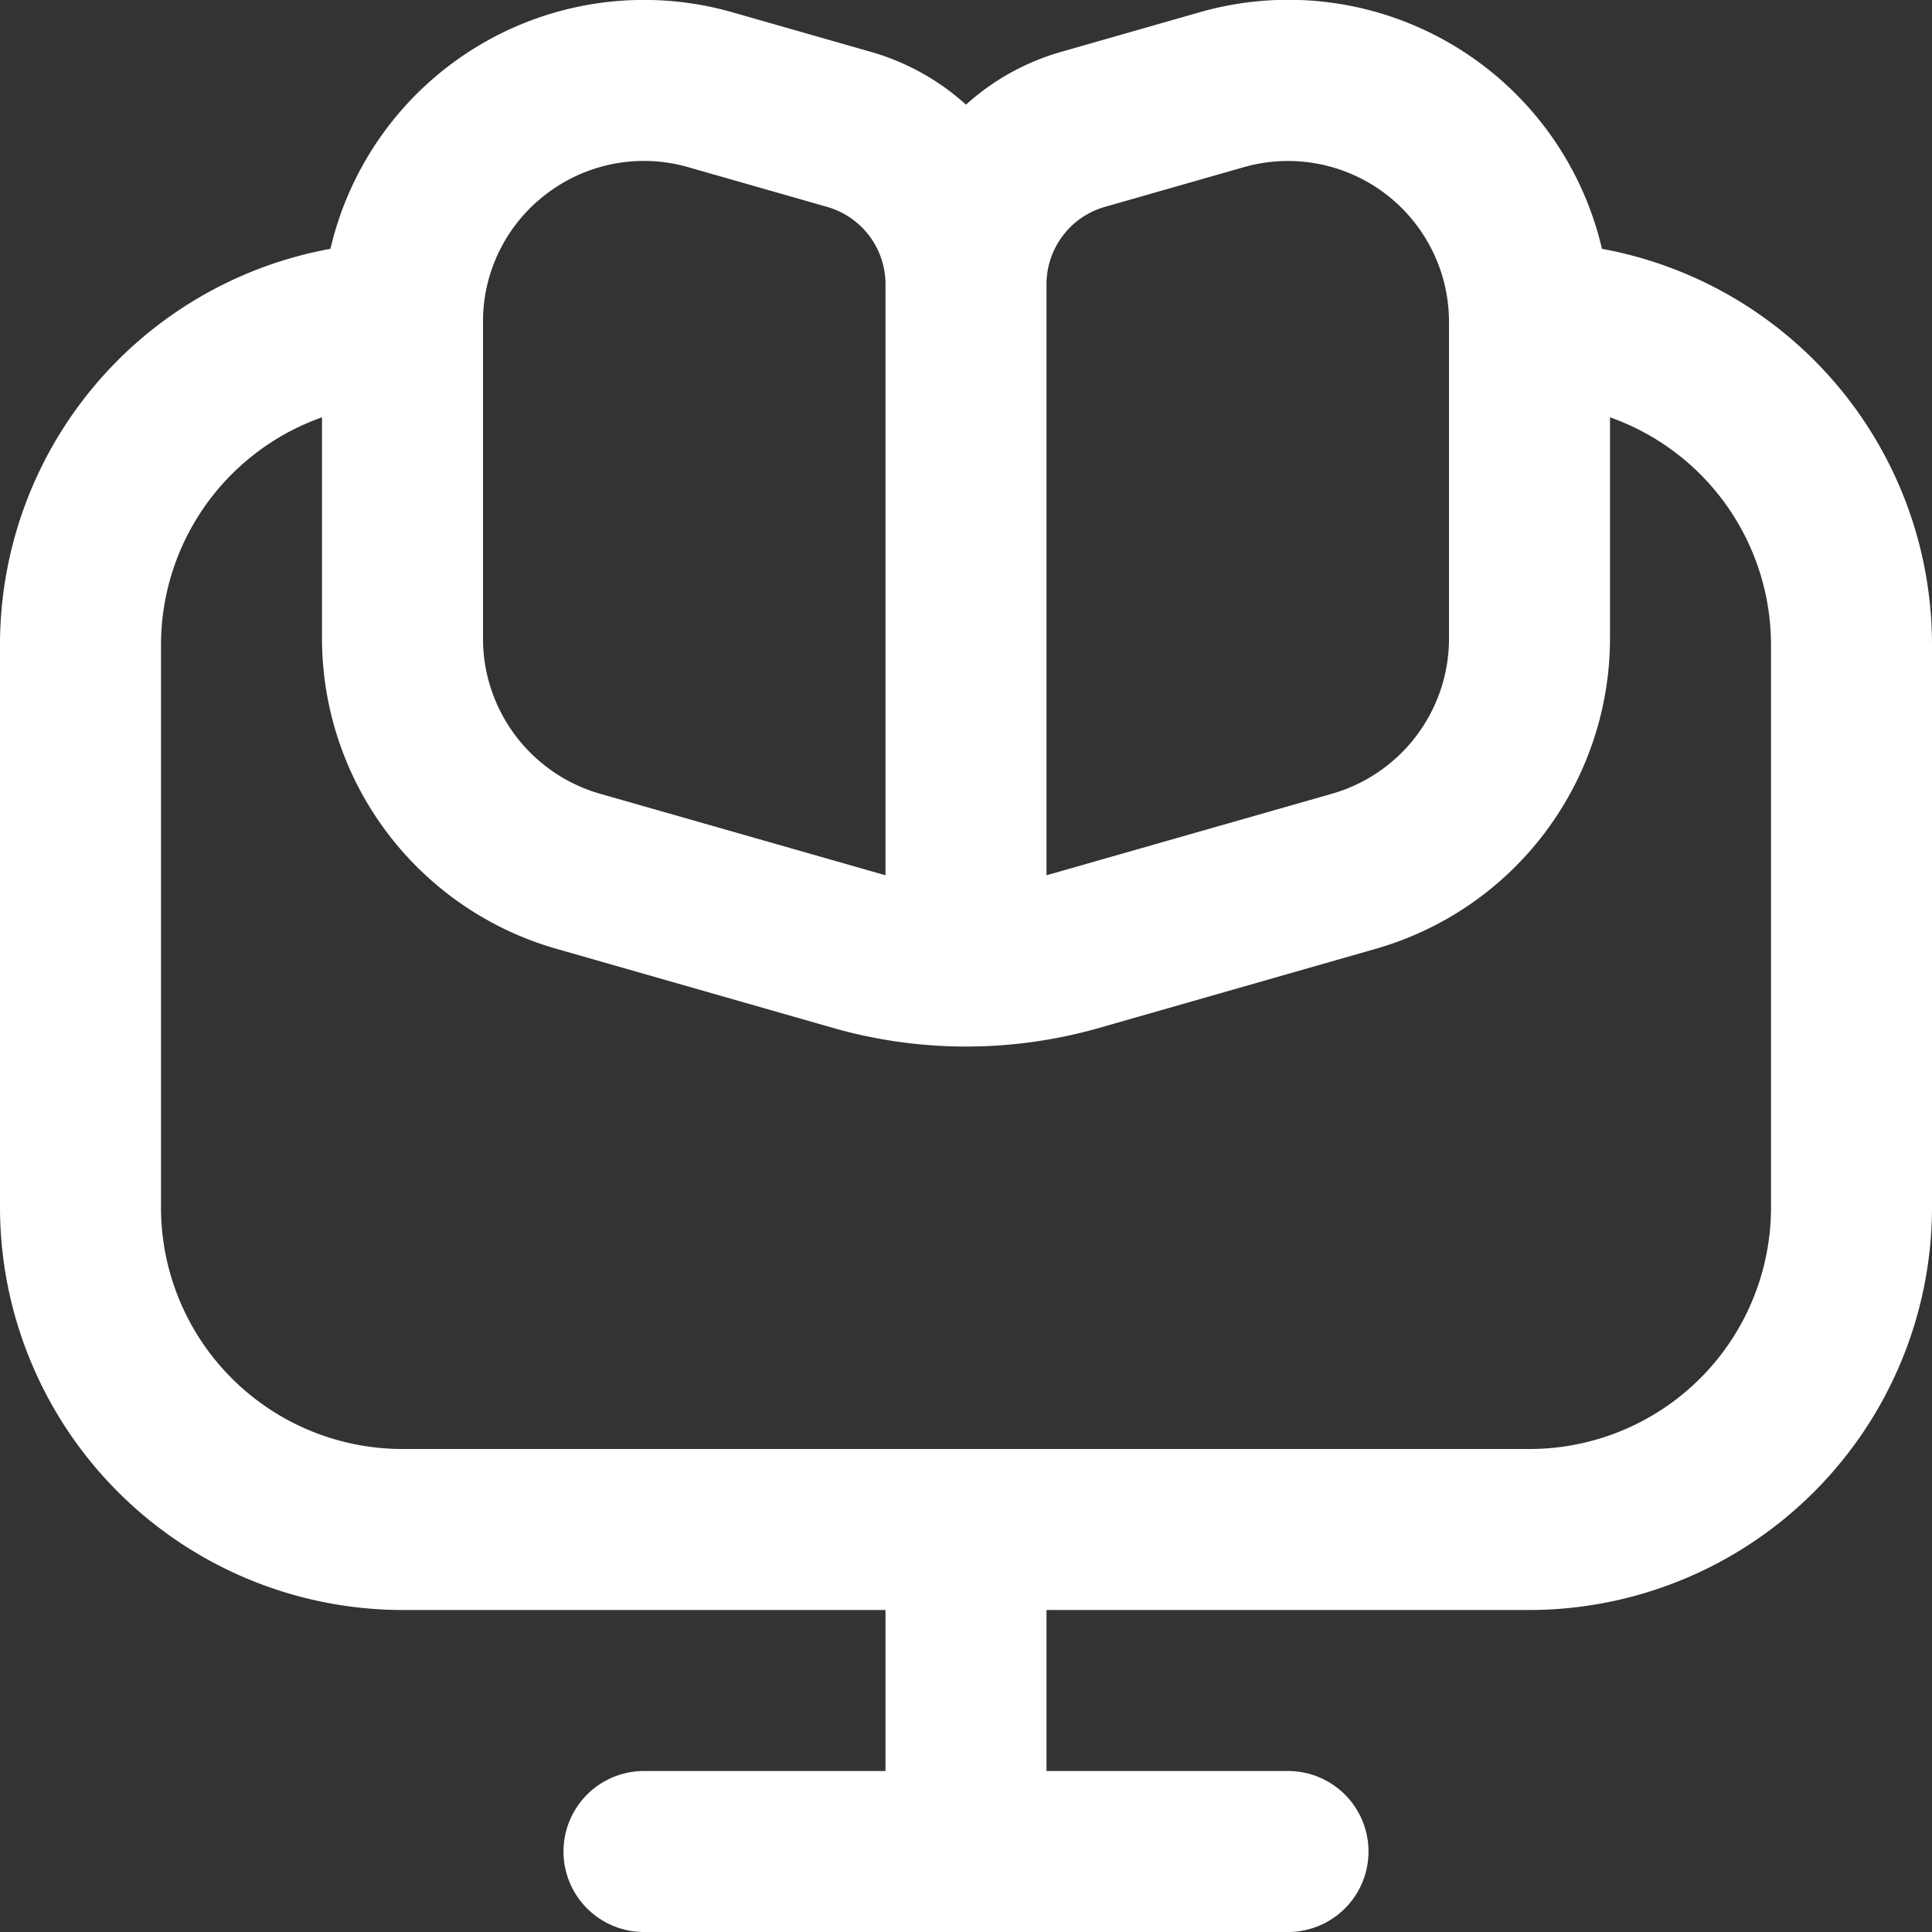
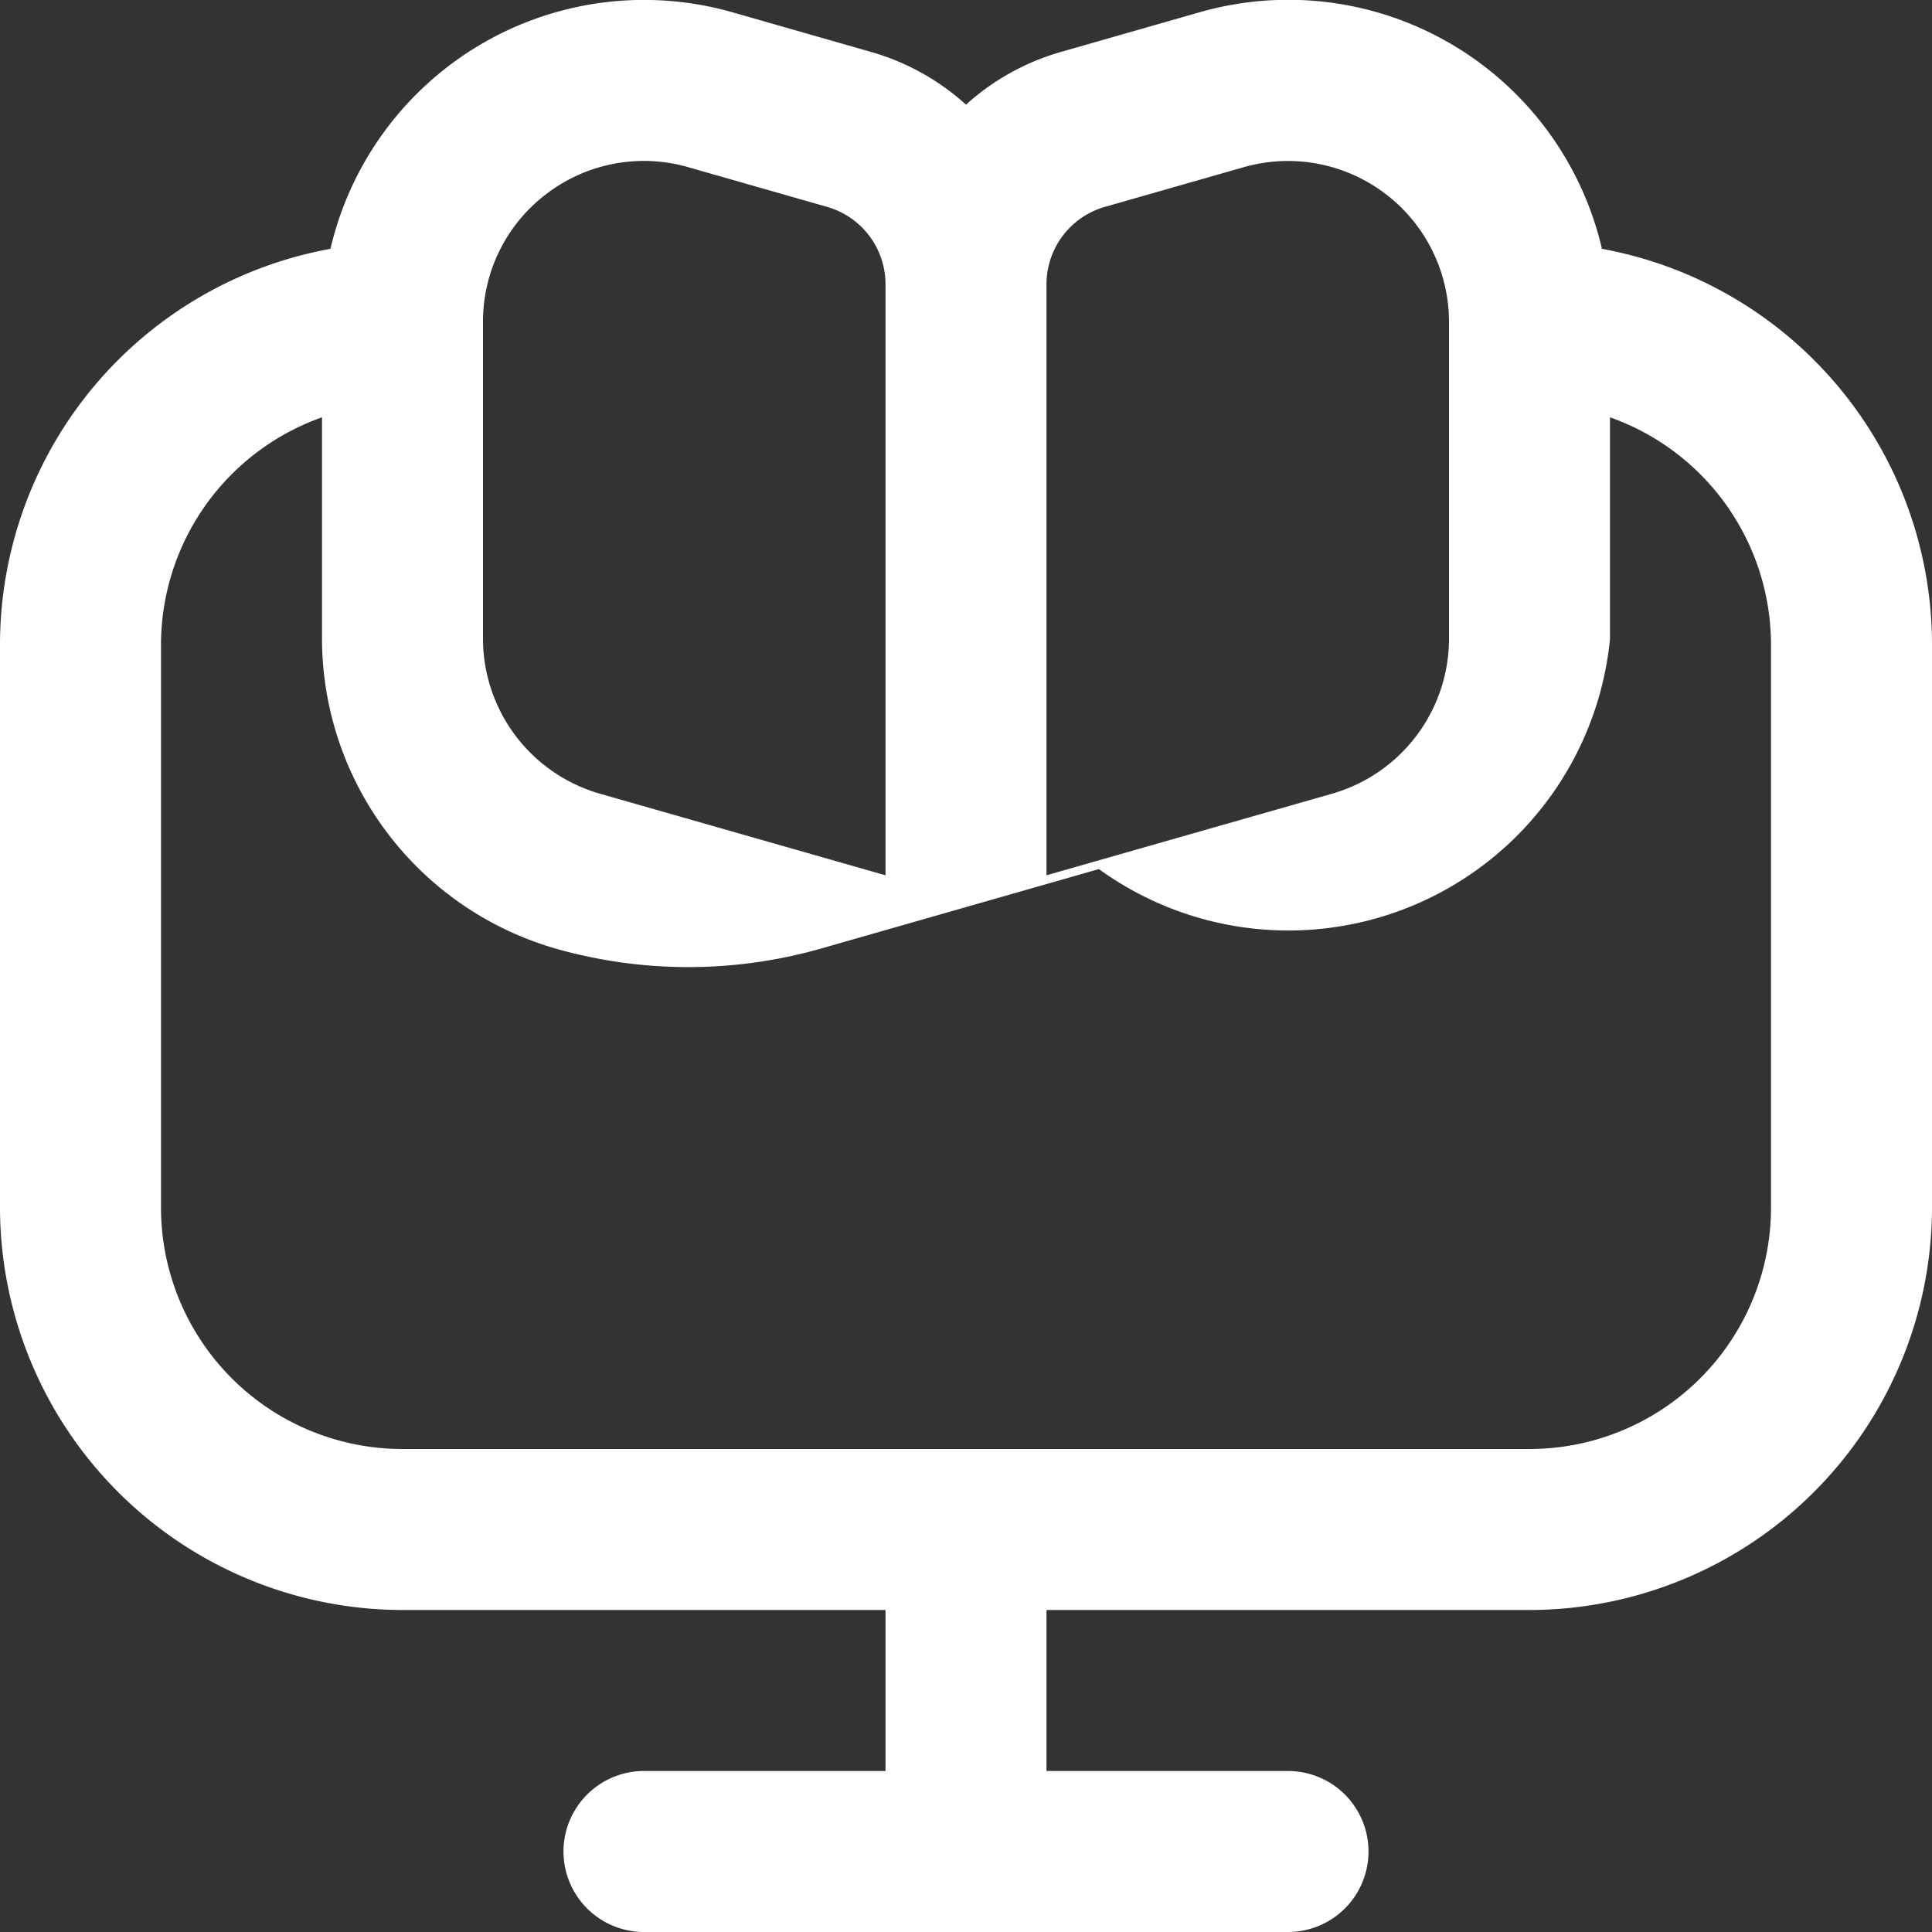
<svg xmlns="http://www.w3.org/2000/svg" version="1.1" width="512" height="512" x="0" y="0" viewBox="0 0 24 24" style="enable-background:new 0 0 512 512" xml:space="preserve">
  <rect x="0" y="0" width="24" height="24" fill="#333333" stroke="none" />
  <g>
-     <path d="M19.9,3.091A4,4,0,0,0,14.9.153L13.176.646A2.981,2.981,0,0,0,12,1.3,2.981,2.981,0,0,0,10.824.646L9.1.153A4,4,0,0,0,4.105,3.091,5,5,0,0,0,0,8v7a5.006,5.006,0,0,0,5,5h6v2H8a1,1,0,0,0,0,2h8a1,1,0,0,0,0-2H13V20h6a5.006,5.006,0,0,0,5-5V8A5,5,0,0,0,19.9,3.091ZM13,3.531a1,1,0,0,1,.725-.961l1.725-.493A2,2,0,0,1,18,4V7.938a2.006,2.006,0,0,1-1.45,1.921L13,10.873ZM6.8,2.4A1.993,1.993,0,0,1,8.55,2.077l1.725.493A1,1,0,0,1,11,3.531v7.342L7.45,9.859A2.006,2.006,0,0,1,6,7.938V4A1.987,1.987,0,0,1,6.8,2.4ZM22,15a3,3,0,0,1-3,3H5a3,3,0,0,1-3-3V8A3,3,0,0,1,4,5.184V7.938a4.014,4.014,0,0,0,2.9,3.845l3.451.987a6.019,6.019,0,0,0,3.3,0l3.451-.987A4.014,4.014,0,0,0,20,7.938V5.184A3,3,0,0,1,22,8Z" fill="#ffffff" data-original="#000000" />
+     <path d="M19.9,3.091A4,4,0,0,0,14.9.153L13.176.646A2.981,2.981,0,0,0,12,1.3,2.981,2.981,0,0,0,10.824.646L9.1.153A4,4,0,0,0,4.105,3.091,5,5,0,0,0,0,8v7a5.006,5.006,0,0,0,5,5h6v2H8a1,1,0,0,0,0,2h8a1,1,0,0,0,0-2H13V20h6a5.006,5.006,0,0,0,5-5V8A5,5,0,0,0,19.9,3.091ZM13,3.531a1,1,0,0,1,.725-.961l1.725-.493A2,2,0,0,1,18,4V7.938a2.006,2.006,0,0,1-1.45,1.921L13,10.873ZM6.8,2.4A1.993,1.993,0,0,1,8.55,2.077l1.725.493A1,1,0,0,1,11,3.531v7.342L7.45,9.859A2.006,2.006,0,0,1,6,7.938V4A1.987,1.987,0,0,1,6.8,2.4ZM22,15a3,3,0,0,1-3,3H5a3,3,0,0,1-3-3V8A3,3,0,0,1,4,5.184V7.938a4.014,4.014,0,0,0,2.9,3.845a6.019,6.019,0,0,0,3.3,0l3.451-.987A4.014,4.014,0,0,0,20,7.938V5.184A3,3,0,0,1,22,8Z" fill="#ffffff" data-original="#000000" />
  </g>
</svg>